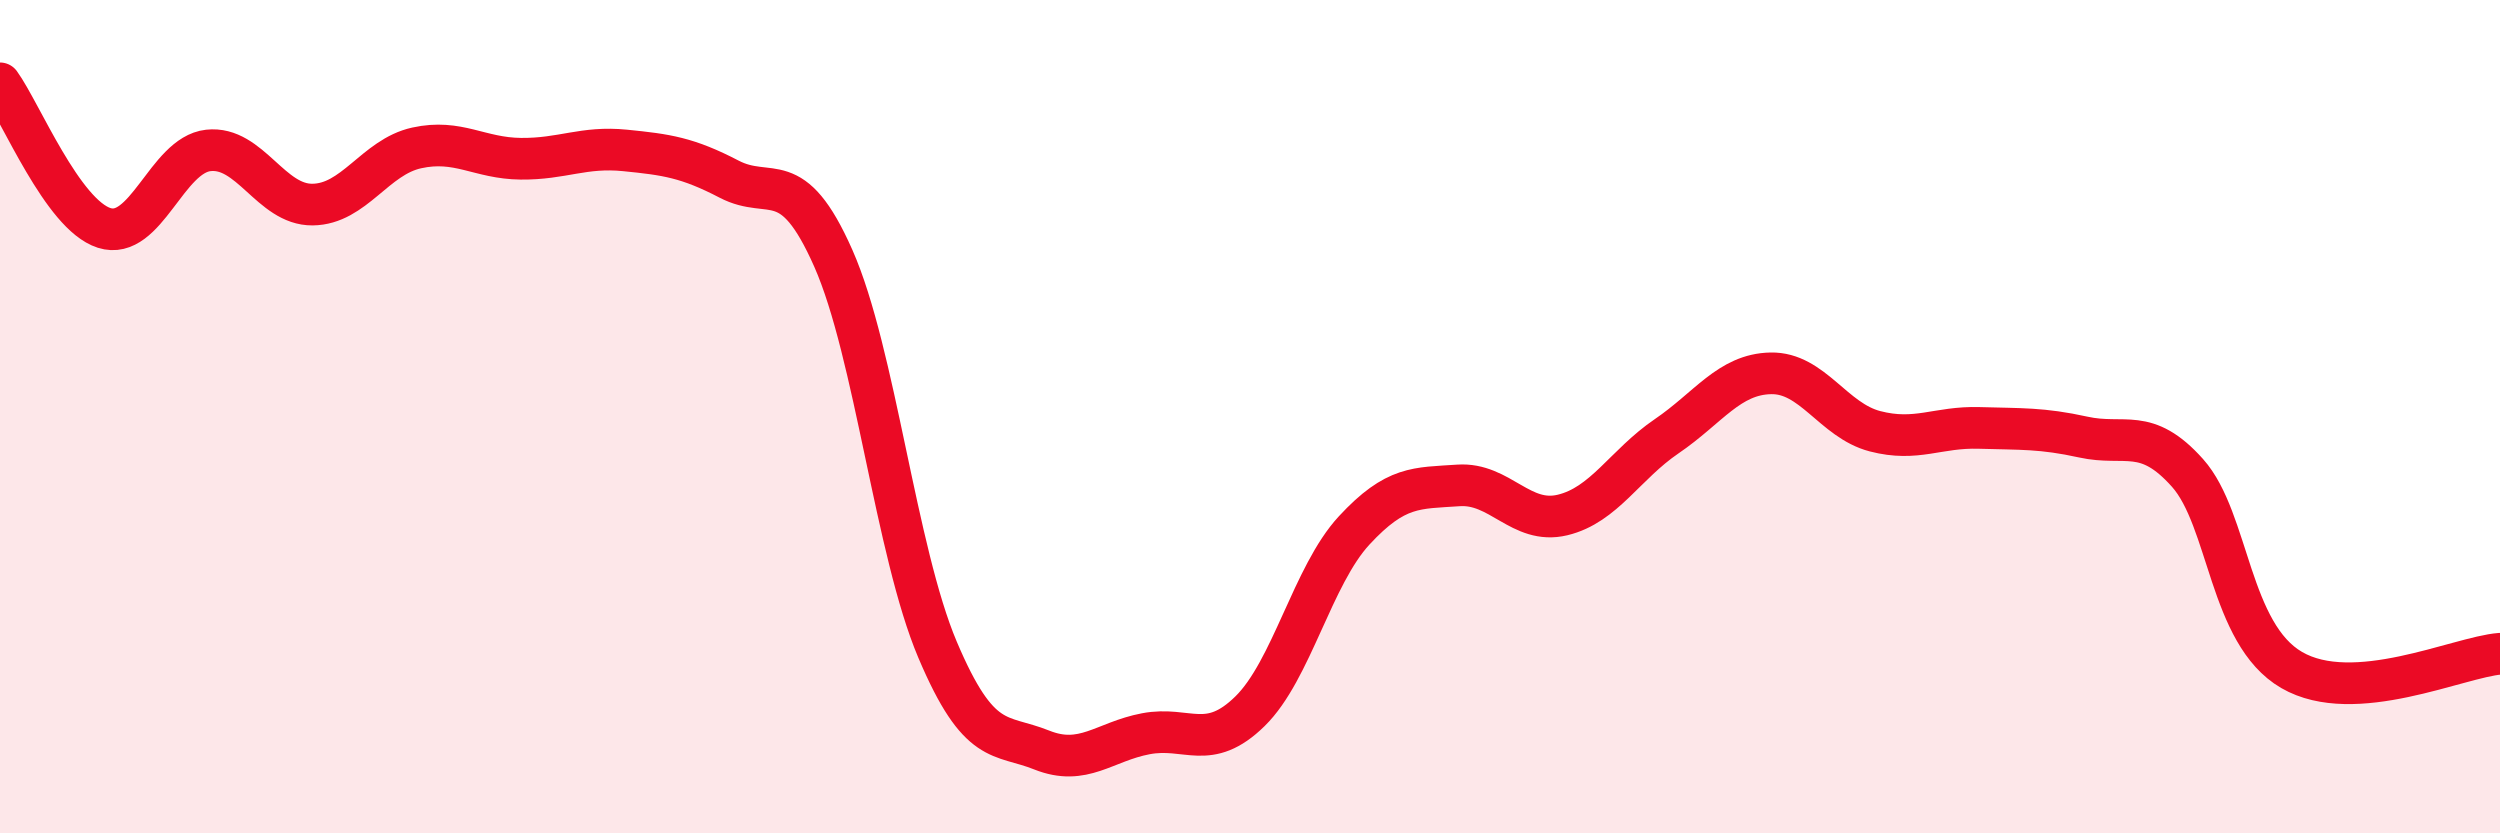
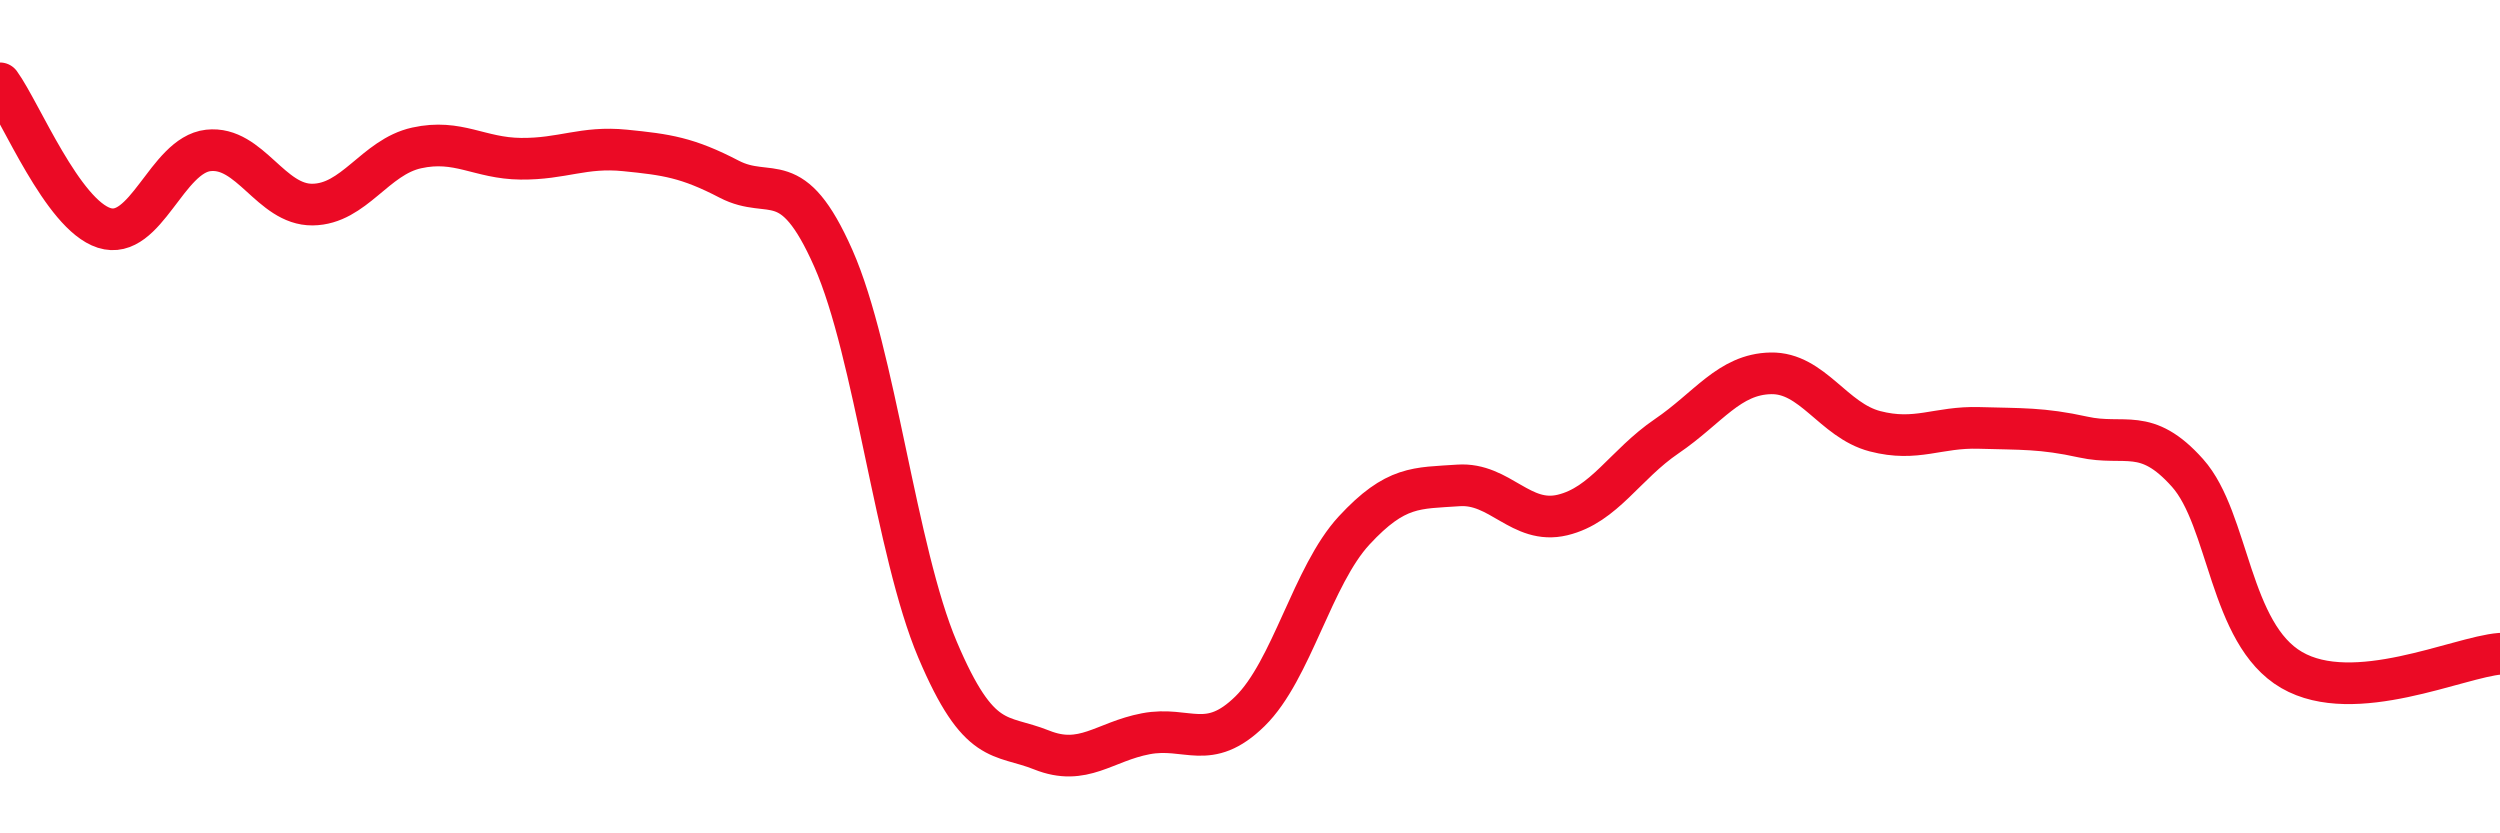
<svg xmlns="http://www.w3.org/2000/svg" width="60" height="20" viewBox="0 0 60 20">
-   <path d="M 0,2 C 0.5,2.69 1.5,5.15 2.5,5.47 C 3.5,5.79 4,3.72 5,3.61 C 6,3.5 6.5,4.92 7.5,4.91 C 8.5,4.9 9,3.77 10,3.55 C 11,3.33 11.5,3.8 12.5,3.81 C 13.5,3.82 14,3.51 15,3.61 C 16,3.71 16.5,3.78 17.5,4.3 C 18.5,4.82 19,3.94 20,6.2 C 21,8.46 21.5,13.23 22.5,15.59 C 23.5,17.95 24,17.6 25,18 C 26,18.4 26.5,17.8 27.5,17.61 C 28.5,17.42 29,18.05 30,17.07 C 31,16.09 31.5,13.81 32.5,12.73 C 33.5,11.65 34,11.72 35,11.65 C 36,11.58 36.5,12.6 37.5,12.36 C 38.5,12.12 39,11.15 40,10.47 C 41,9.79 41.5,8.98 42.5,8.96 C 43.5,8.94 44,10.09 45,10.35 C 46,10.61 46.5,10.24 47.5,10.27 C 48.5,10.3 49,10.27 50,10.49 C 51,10.71 51.5,10.23 52.5,11.35 C 53.5,12.47 53.5,15.21 55,16.08 C 56.5,16.95 59,15.77 60,15.69L60 20L0 20Z" fill="#EB0A25" opacity="0.1" stroke-linecap="round" stroke-linejoin="round" />
  <path d="M 0,2 C 0.5,2.69 1.5,5.15 2.5,5.47 C 3.5,5.79 4,3.72 5,3.61 C 6,3.5 6.5,4.92 7.5,4.91 C 8.5,4.9 9,3.77 10,3.55 C 11,3.33 11.5,3.8 12.5,3.81 C 13.5,3.82 14,3.51 15,3.61 C 16,3.71 16.5,3.78 17.5,4.3 C 18.5,4.82 19,3.94 20,6.2 C 21,8.46 21.5,13.23 22.5,15.59 C 23.5,17.95 24,17.6 25,18 C 26,18.4 26.5,17.8 27.5,17.61 C 28.5,17.42 29,18.05 30,17.07 C 31,16.09 31.5,13.81 32.5,12.73 C 33.5,11.65 34,11.72 35,11.65 C 36,11.58 36.5,12.6 37.5,12.36 C 38.5,12.12 39,11.15 40,10.47 C 41,9.79 41.5,8.98 42.5,8.96 C 43.5,8.94 44,10.09 45,10.35 C 46,10.61 46.5,10.24 47.5,10.27 C 48.5,10.3 49,10.27 50,10.49 C 51,10.71 51.5,10.23 52.5,11.35 C 53.5,12.47 53.5,15.21 55,16.08 C 56.5,16.95 59,15.77 60,15.69" stroke="#EB0A25" stroke-width="1" fill="none" stroke-linecap="round" stroke-linejoin="round" />
</svg>